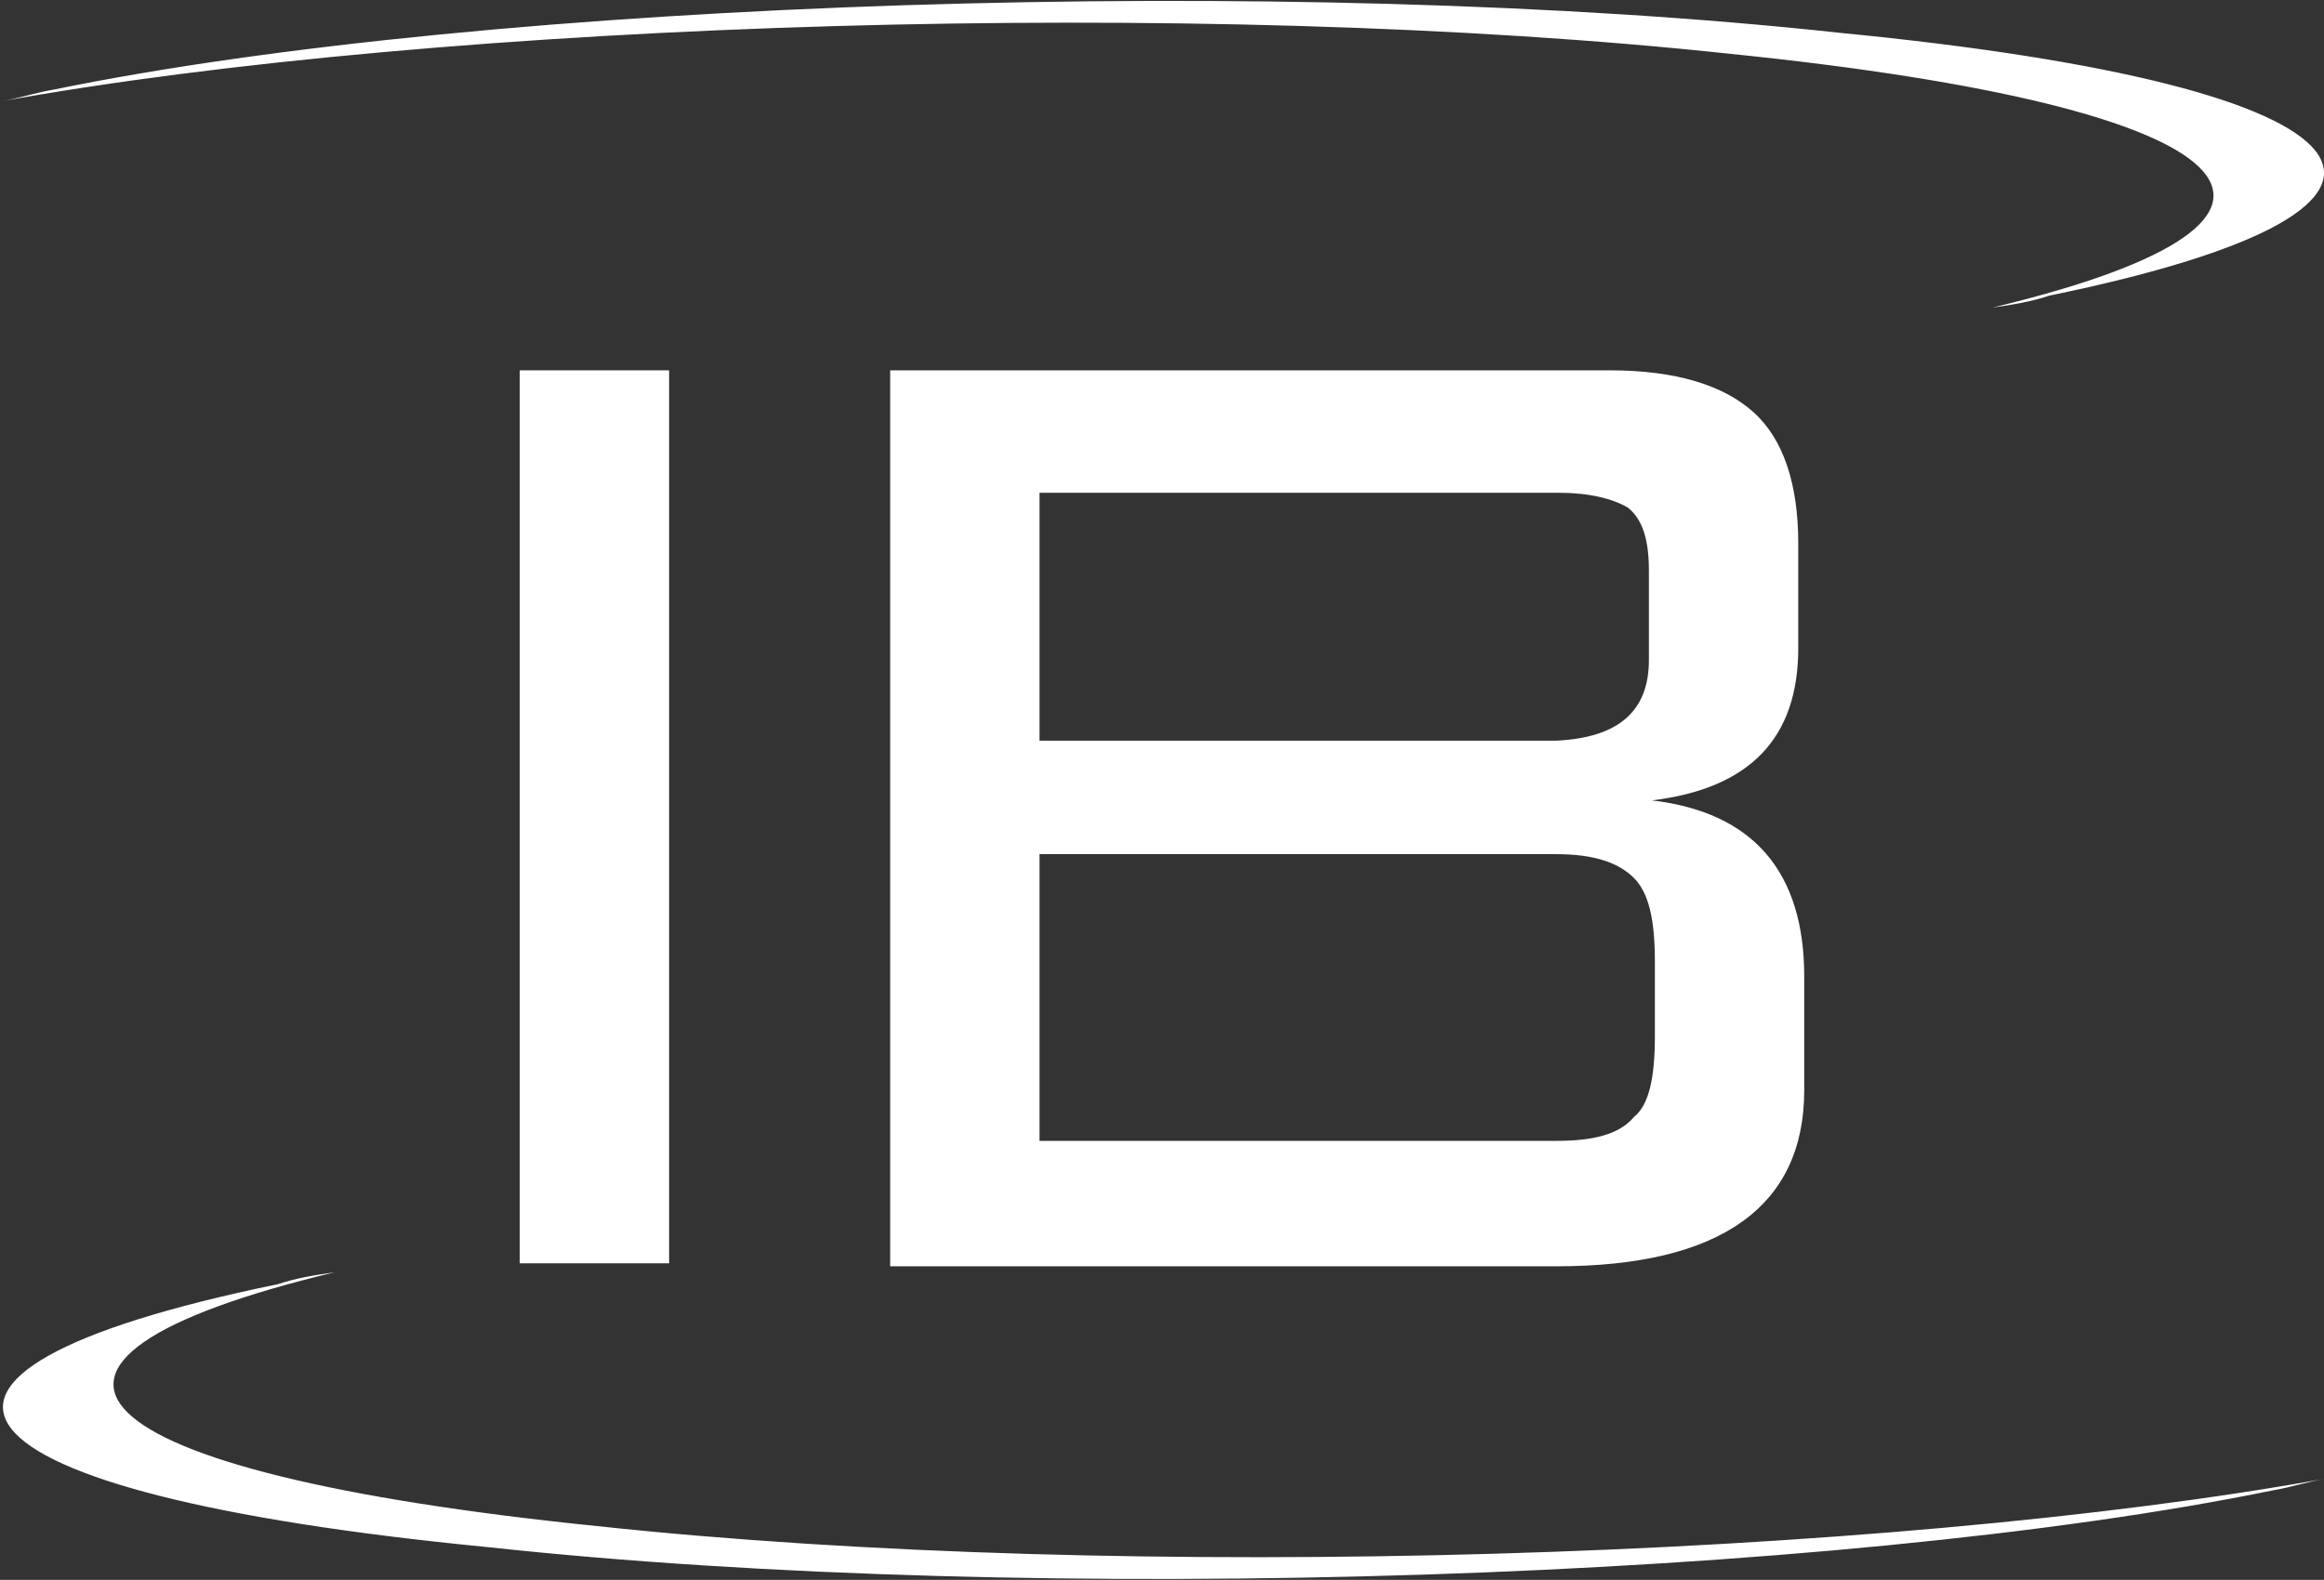
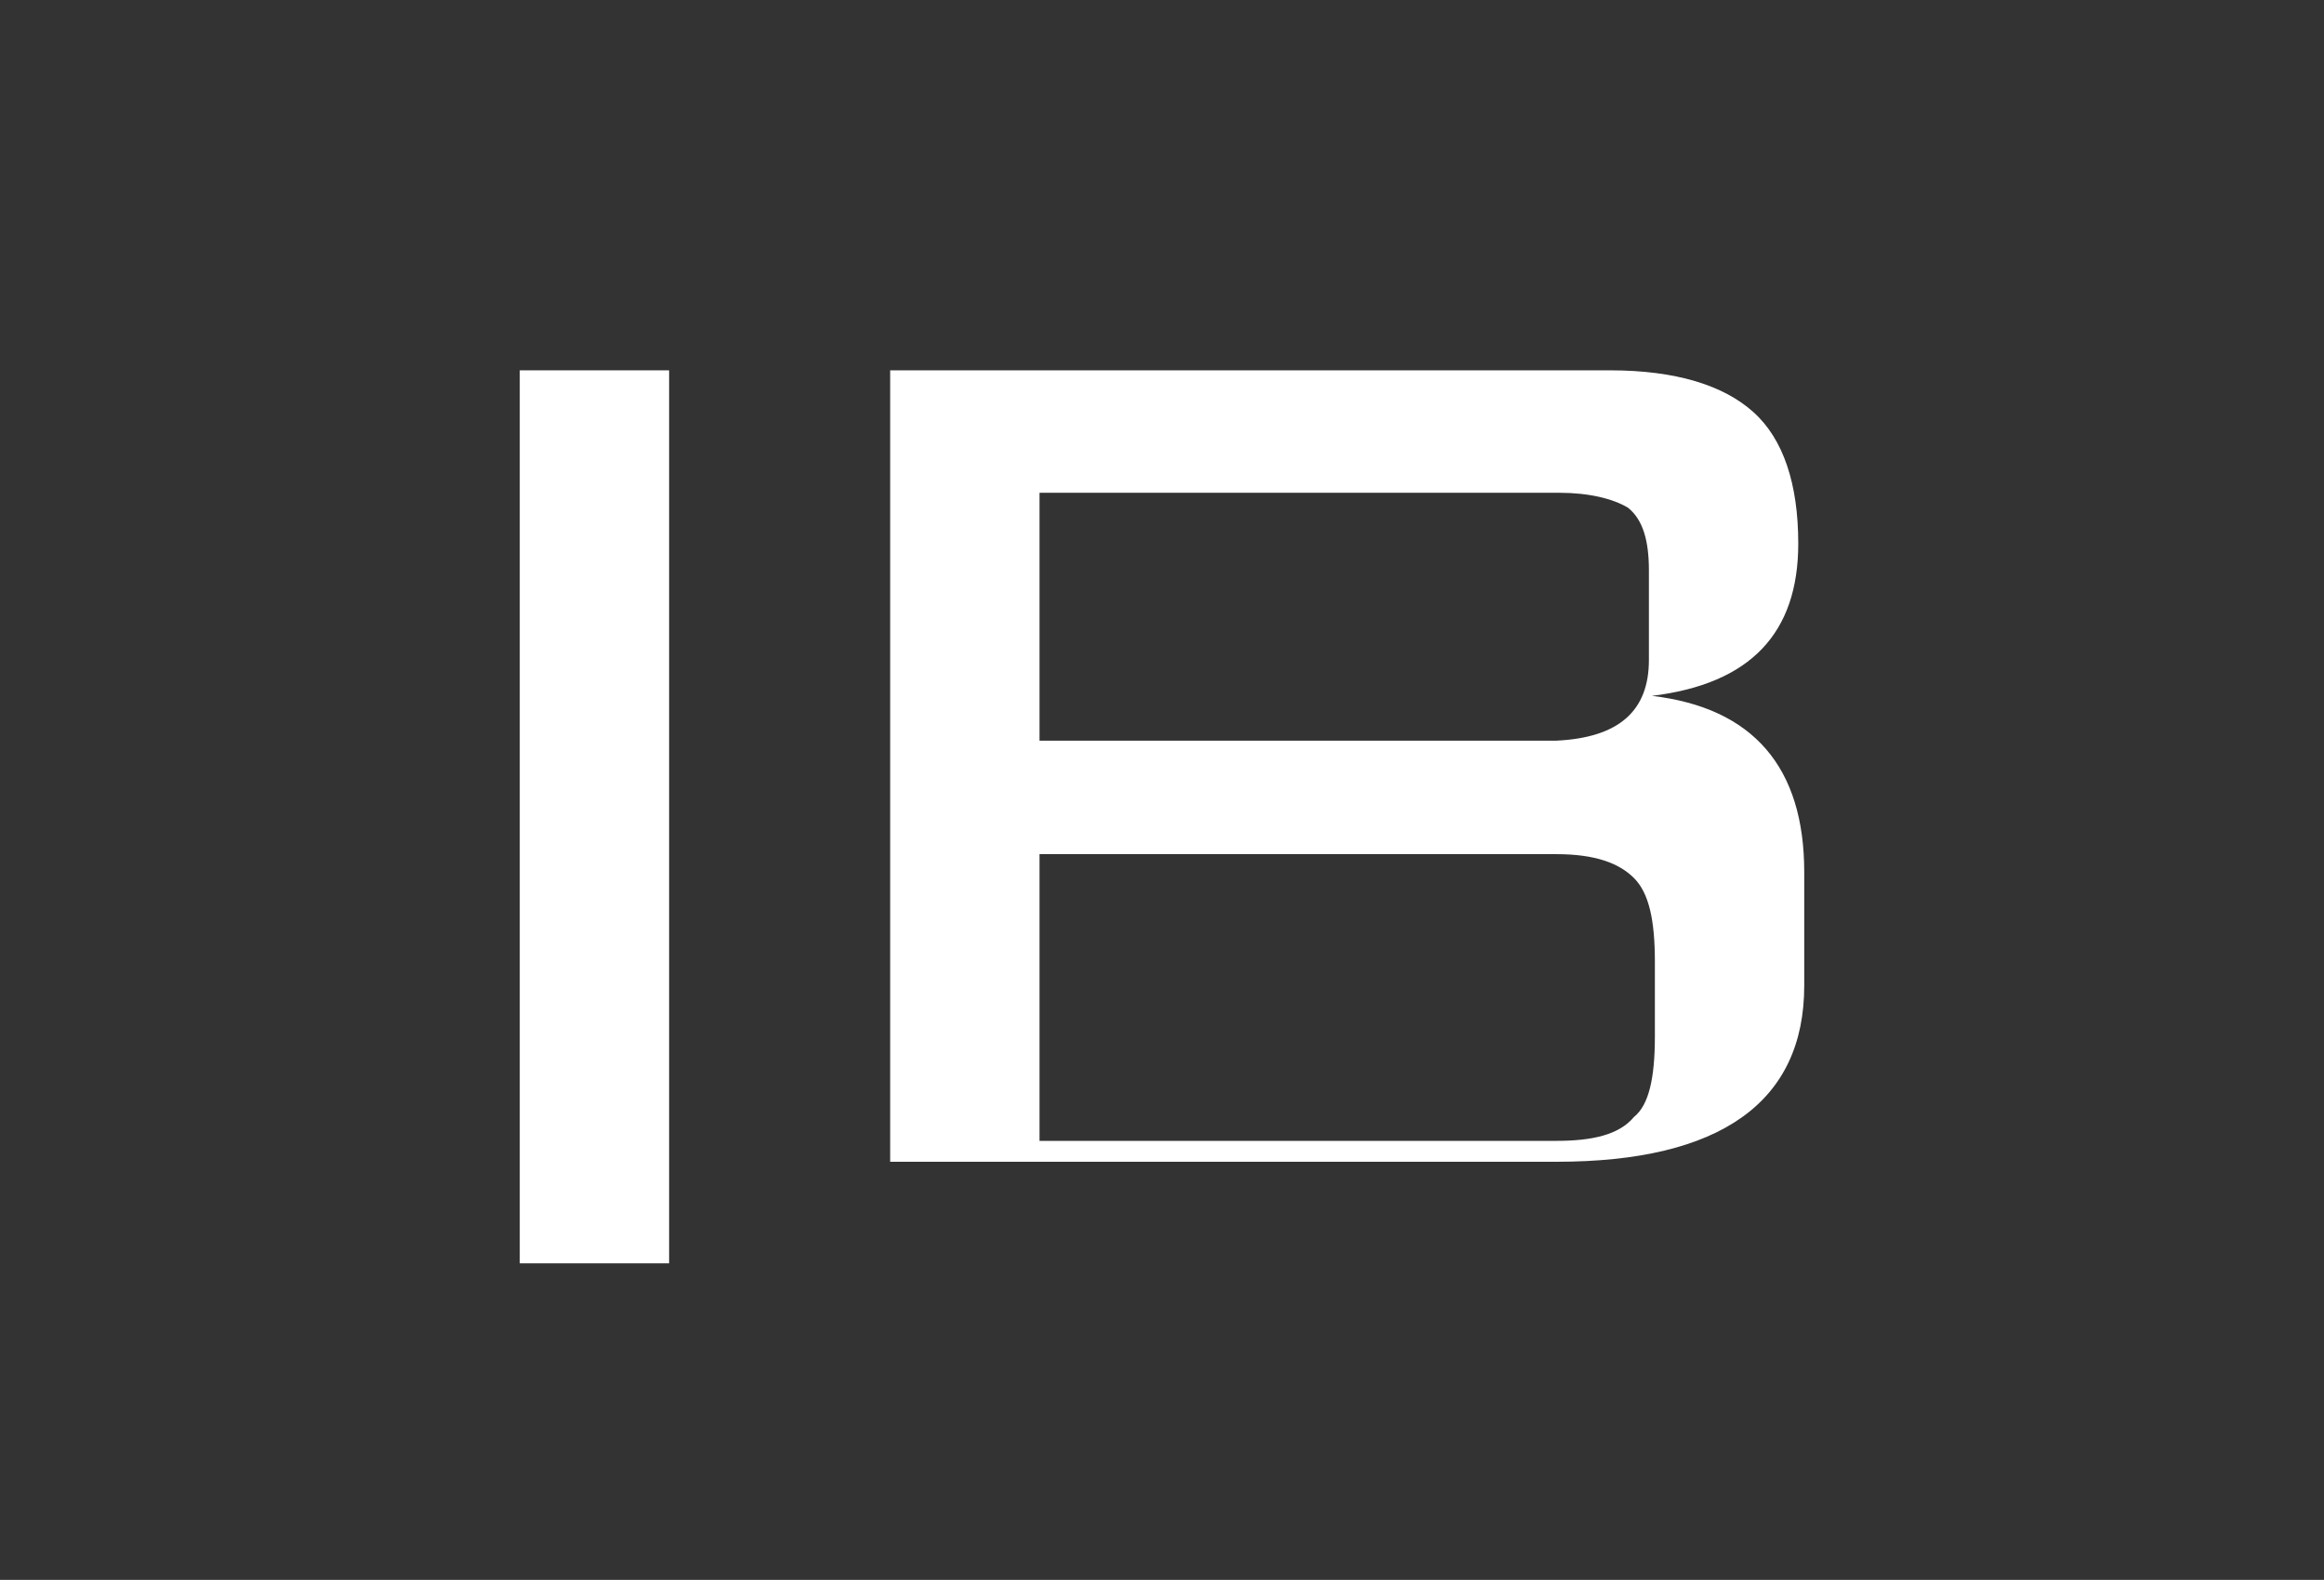
<svg xmlns="http://www.w3.org/2000/svg" version="1.1" id="Calque_1" x="0px" y="0px" viewBox="0 0 77.8 52.9" style="enable-background:new 0 0 77.8 52.9;" xml:space="preserve">
  <rect x="0" y="0" width="77.8" height="52.9" fill="#333333" stroke="none" />
  <style type="text/css">
	.st0{fill:#FFFFFF;}
</style>
  <g>
    <rect x="17.4" y="12.4" class="st0" width="5" height="29.9" />
-     <path class="st0" d="M29.8,42.3V12.4h24.1c2.2,0,3.8,0.5,4.8,1.4s1.5,2.4,1.5,4.4v3.5c0,3-1.6,4.7-4.9,5.1c3.4,0.4,5.1,2.4,5.1,5.9   v3.8c0,3.9-2.8,5.9-8.3,5.9H29.8V42.3z M55.2,22.1v-3c0-1-0.2-1.7-0.7-2.1c-0.5-0.3-1.3-0.5-2.3-0.5H34.8v8.3h17.3   C54.2,24.7,55.2,23.8,55.2,22.1 M55.4,34.7v-2.5c0-1.4-0.2-2.3-0.7-2.8s-1.3-0.8-2.6-0.8H34.8v9.6h17.3c1.2,0,2.1-0.2,2.6-0.8   C55.2,37,55.4,36.1,55.4,34.7" />
+     <path class="st0" d="M29.8,42.3V12.4h24.1c2.2,0,3.8,0.5,4.8,1.4s1.5,2.4,1.5,4.4c0,3-1.6,4.7-4.9,5.1c3.4,0.4,5.1,2.4,5.1,5.9   v3.8c0,3.9-2.8,5.9-8.3,5.9H29.8V42.3z M55.2,22.1v-3c0-1-0.2-1.7-0.7-2.1c-0.5-0.3-1.3-0.5-2.3-0.5H34.8v8.3h17.3   C54.2,24.7,55.2,23.8,55.2,22.1 M55.4,34.7v-2.5c0-1.4-0.2-2.3-0.7-2.8s-1.3-0.8-2.6-0.8H34.8v9.6h17.3c1.2,0,2.1-0.2,2.6-0.8   C55.2,37,55.4,36.1,55.4,34.7" />
  </g>
  <g>
-     <path class="st0" d="M76.1,49.9c0.6-0.1,1.2-0.3,1.8-0.4C63,52.2,37.7,53,20,51.1c-17.7-1.8-21.3-5.5-8.8-8.5   c-0.7,0.1-1.3,0.2-1.9,0.4c-14.6,3-11.5,7,7,8.8C34.7,53.8,61.5,52.9,76.1,49.9" />
-   </g>
+     </g>
  <g>
-     <path class="st0" d="M1.8,3C1.2,3.1,0.6,3.3,0,3.4c14.9-2.7,40.2-3.5,57.9-1.6c17.7,1.8,21.3,5.5,8.8,8.5c0.7-0.1,1.3-0.2,1.9-0.4   c14.6-3,11.5-7-7-8.8C43.2-0.9,16.4,0,1.8,3" />
-   </g>
+     </g>
</svg>